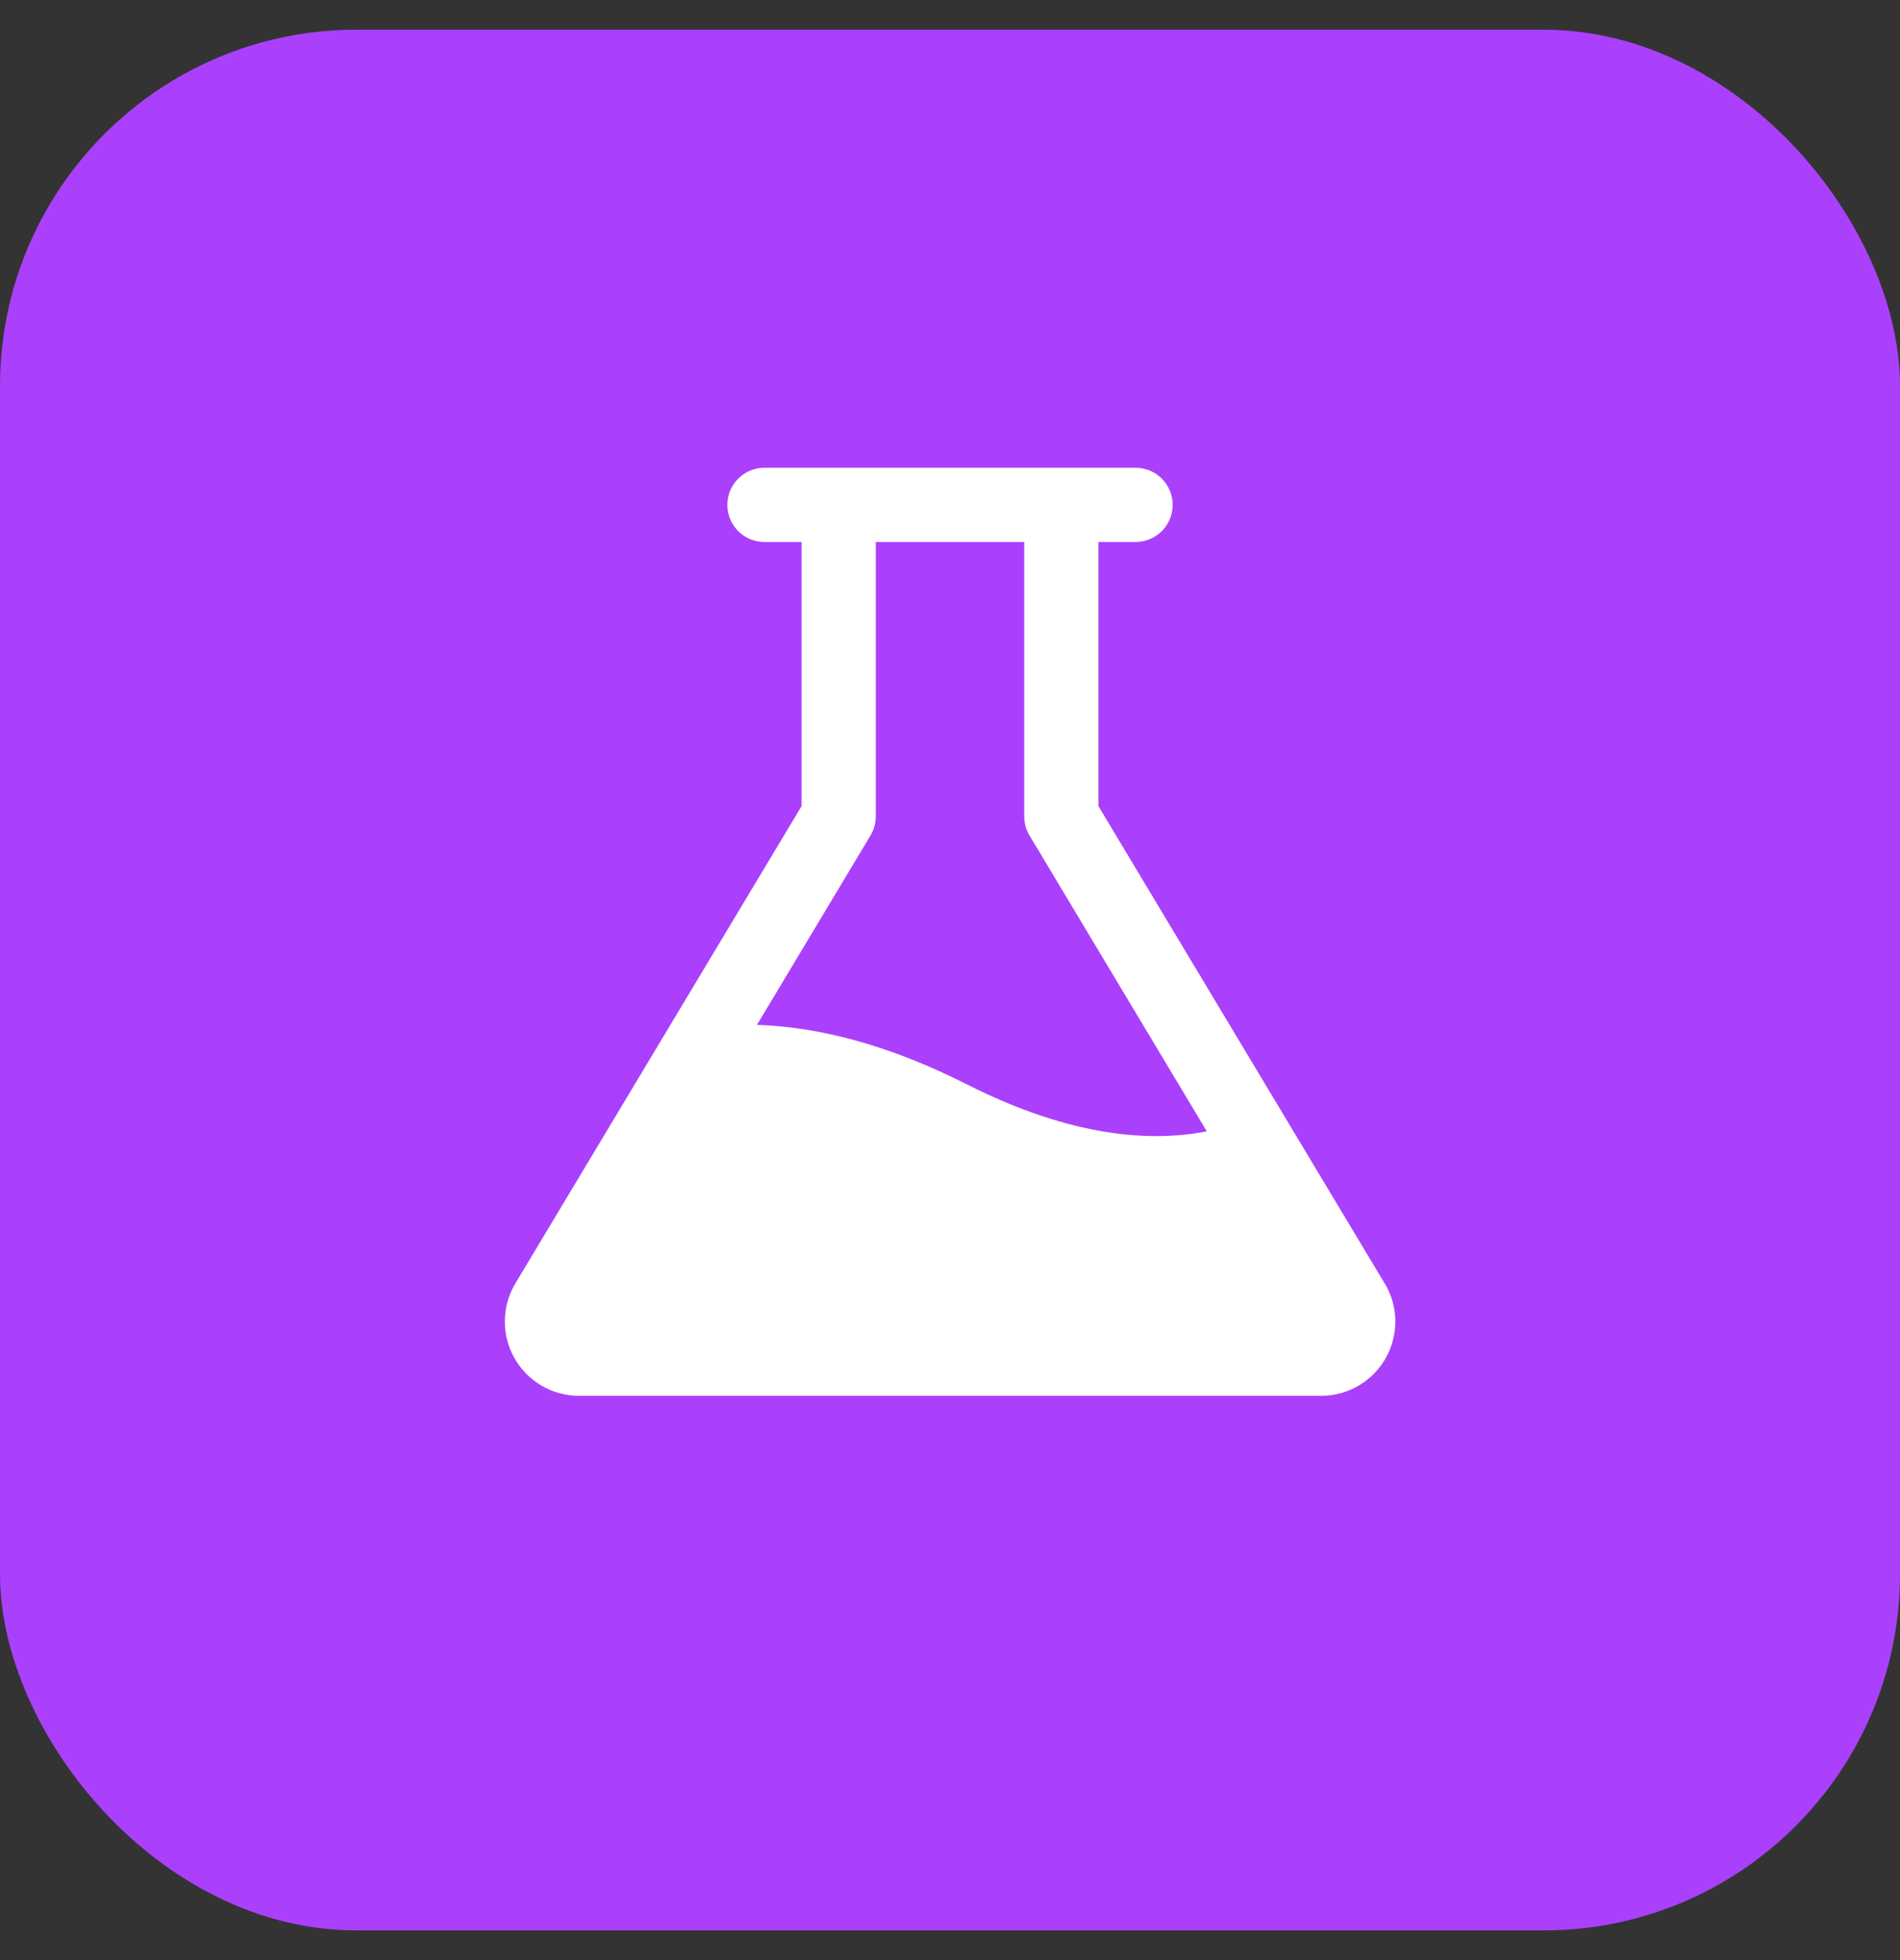
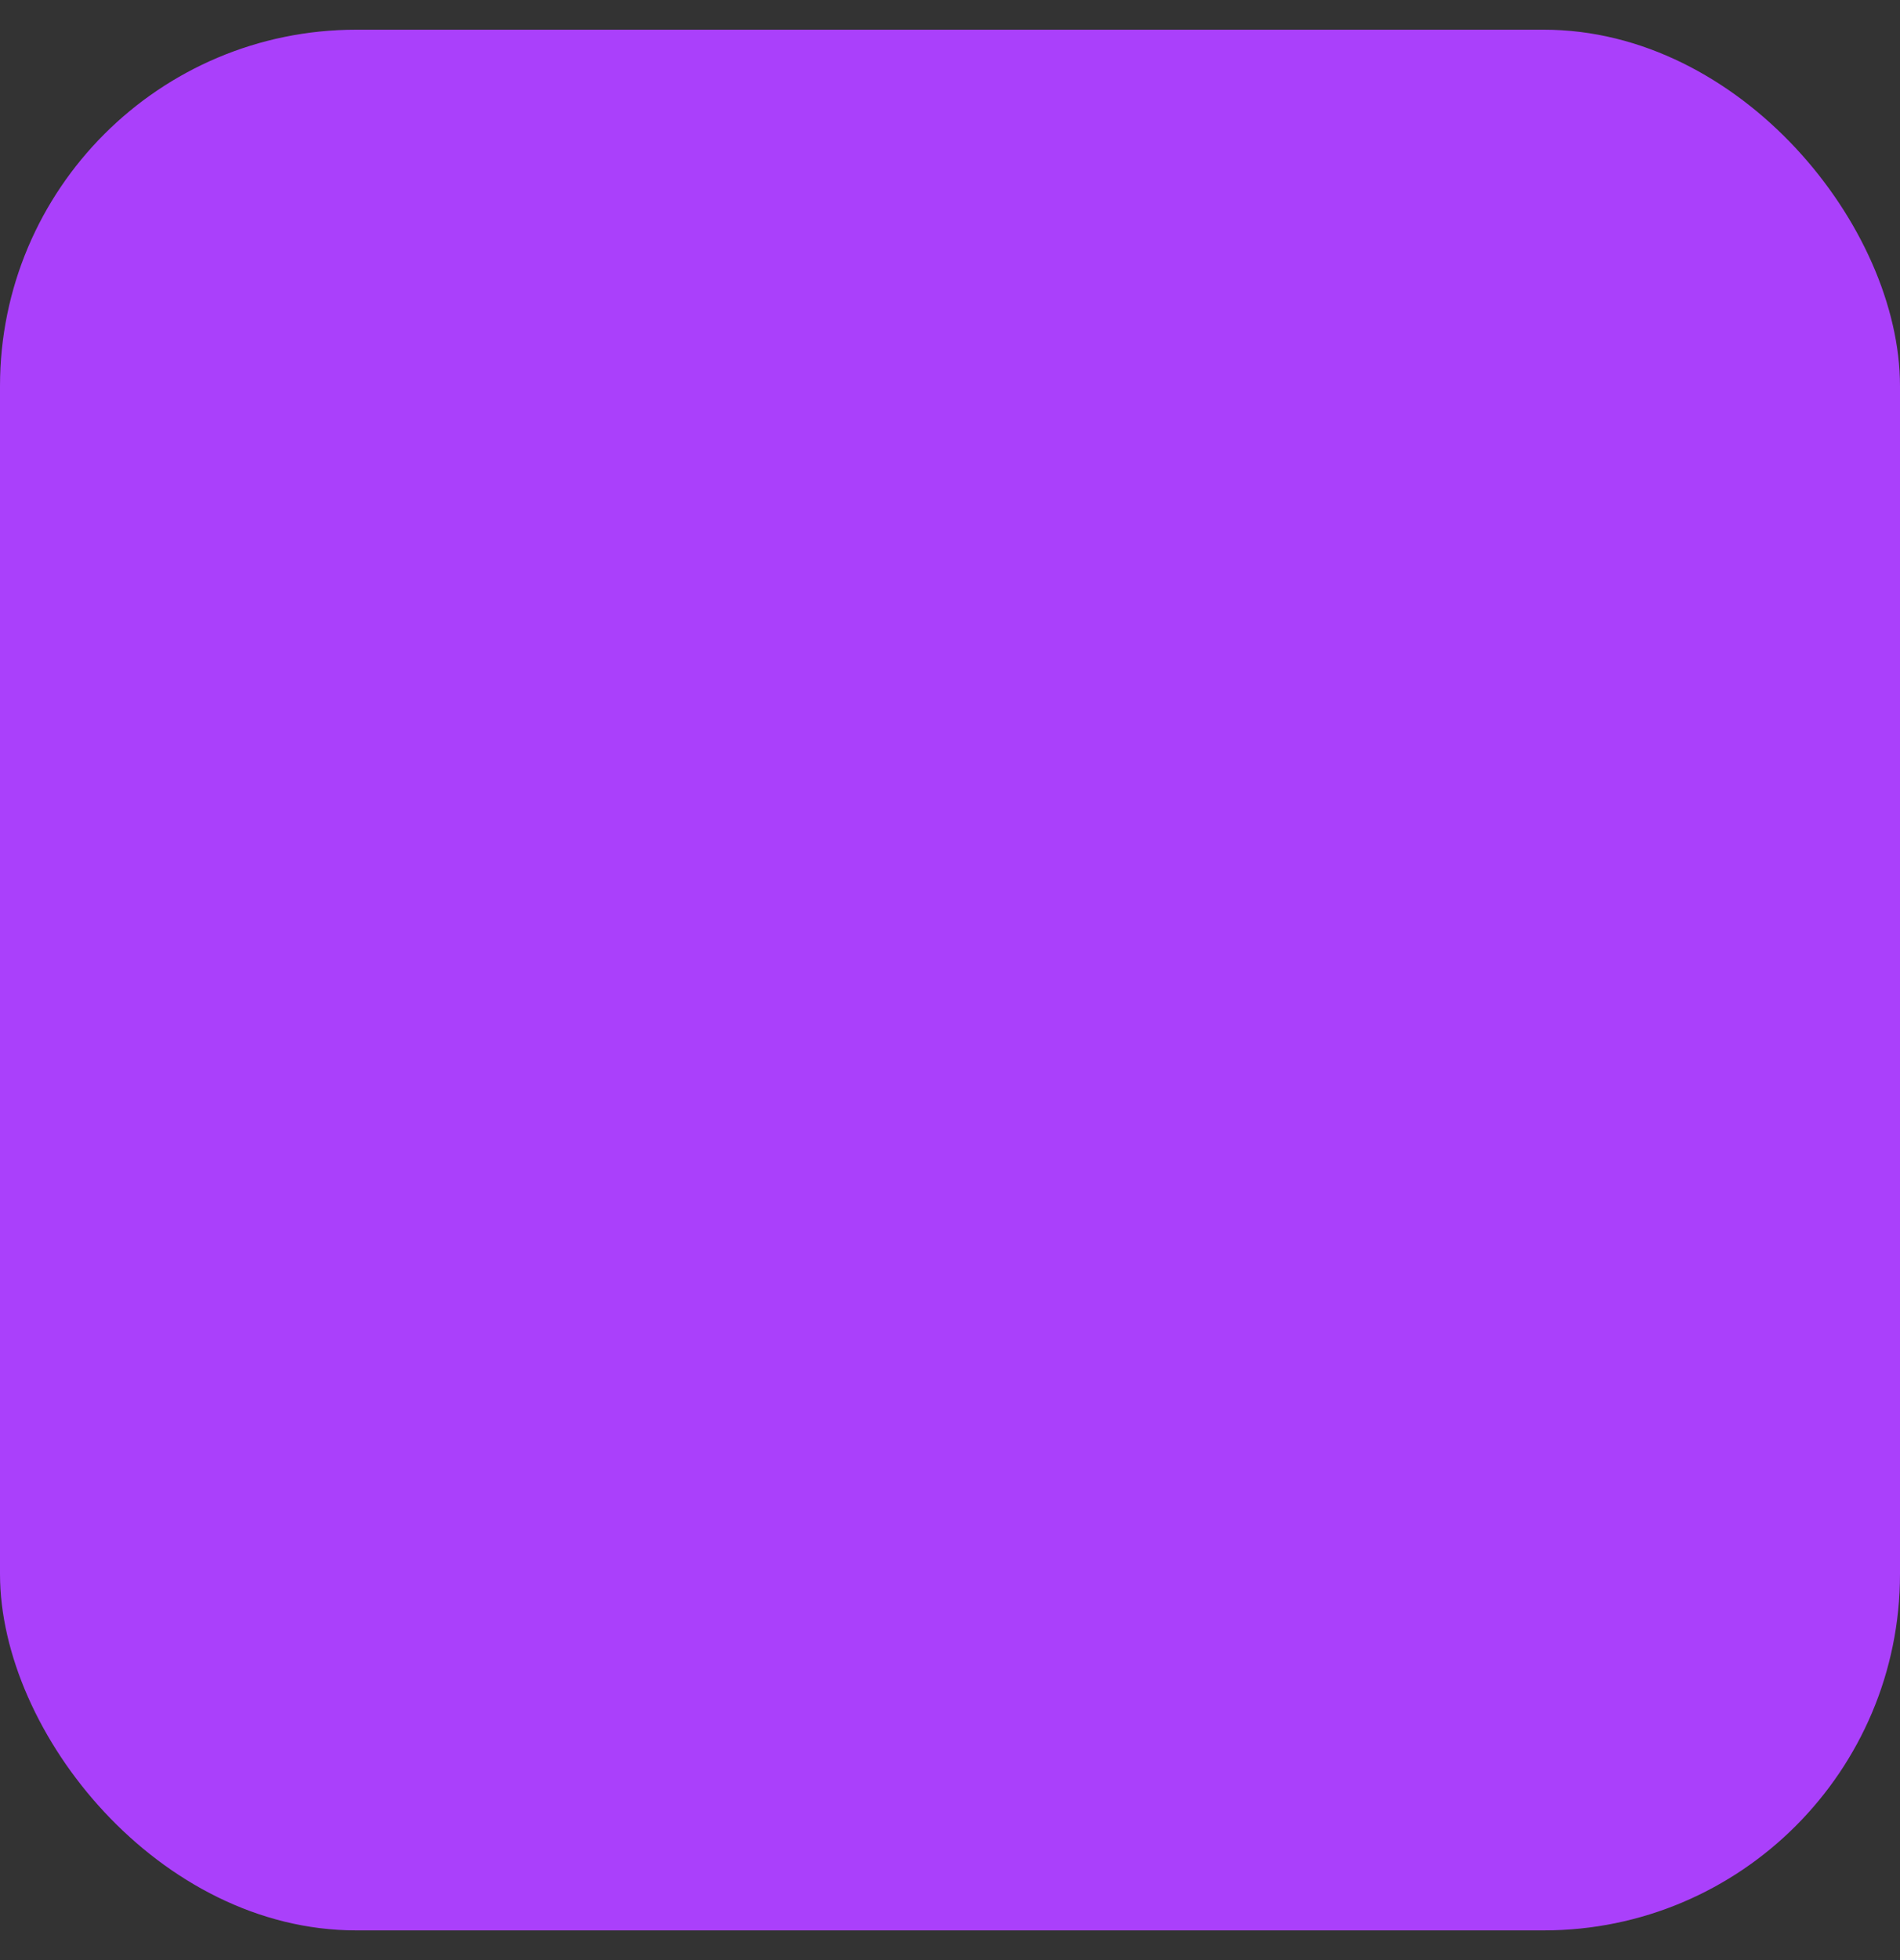
<svg xmlns="http://www.w3.org/2000/svg" width="32" height="33" viewBox="0 0 32 33" fill="none">
  <rect x="0" y="0" width="32" height="33" fill="#333333" stroke="none" />
  <rect y="0.5" width="32" height="32" rx="6" fill="#AA40FB" />
  <g clip-path="url(#clip0_2648_777)">
    <path d="M23.32 21.607L18.5 13.572V9.125H19.125C19.291 9.125 19.45 9.059 19.567 8.942C19.684 8.825 19.75 8.666 19.75 8.5C19.75 8.334 19.684 8.175 19.567 8.058C19.45 7.941 19.291 7.875 19.125 7.875H12.875C12.709 7.875 12.55 7.941 12.433 8.058C12.316 8.175 12.25 8.334 12.25 8.5C12.25 8.666 12.316 8.825 12.433 8.942C12.55 9.059 12.709 9.125 12.875 9.125H13.5V13.572L8.68 21.607C8.567 21.797 8.505 22.013 8.503 22.234C8.5 22.455 8.555 22.672 8.664 22.865C8.773 23.057 8.931 23.217 9.121 23.329C9.312 23.441 9.529 23.5 9.75 23.5H22.25C22.471 23.5 22.688 23.441 22.88 23.33C23.071 23.218 23.229 23.058 23.338 22.866C23.447 22.673 23.503 22.456 23.5 22.234C23.497 22.013 23.436 21.797 23.322 21.607H23.32ZM16.282 18.255C15.039 17.626 13.856 17.292 12.749 17.254L14.661 14.066C14.719 13.97 14.75 13.858 14.75 13.745V9.125H17.25V13.745C17.25 13.858 17.281 13.97 17.339 14.066L20.325 19.047C19.391 19.23 18.054 19.152 16.282 18.255Z" fill="white" />
  </g>
  <defs>
    <clipPath id="clip0_2648_777">
-       <rect width="20" height="20" fill="white" transform="translate(6 6)" />
-     </clipPath>
+       </clipPath>
  </defs>
</svg>